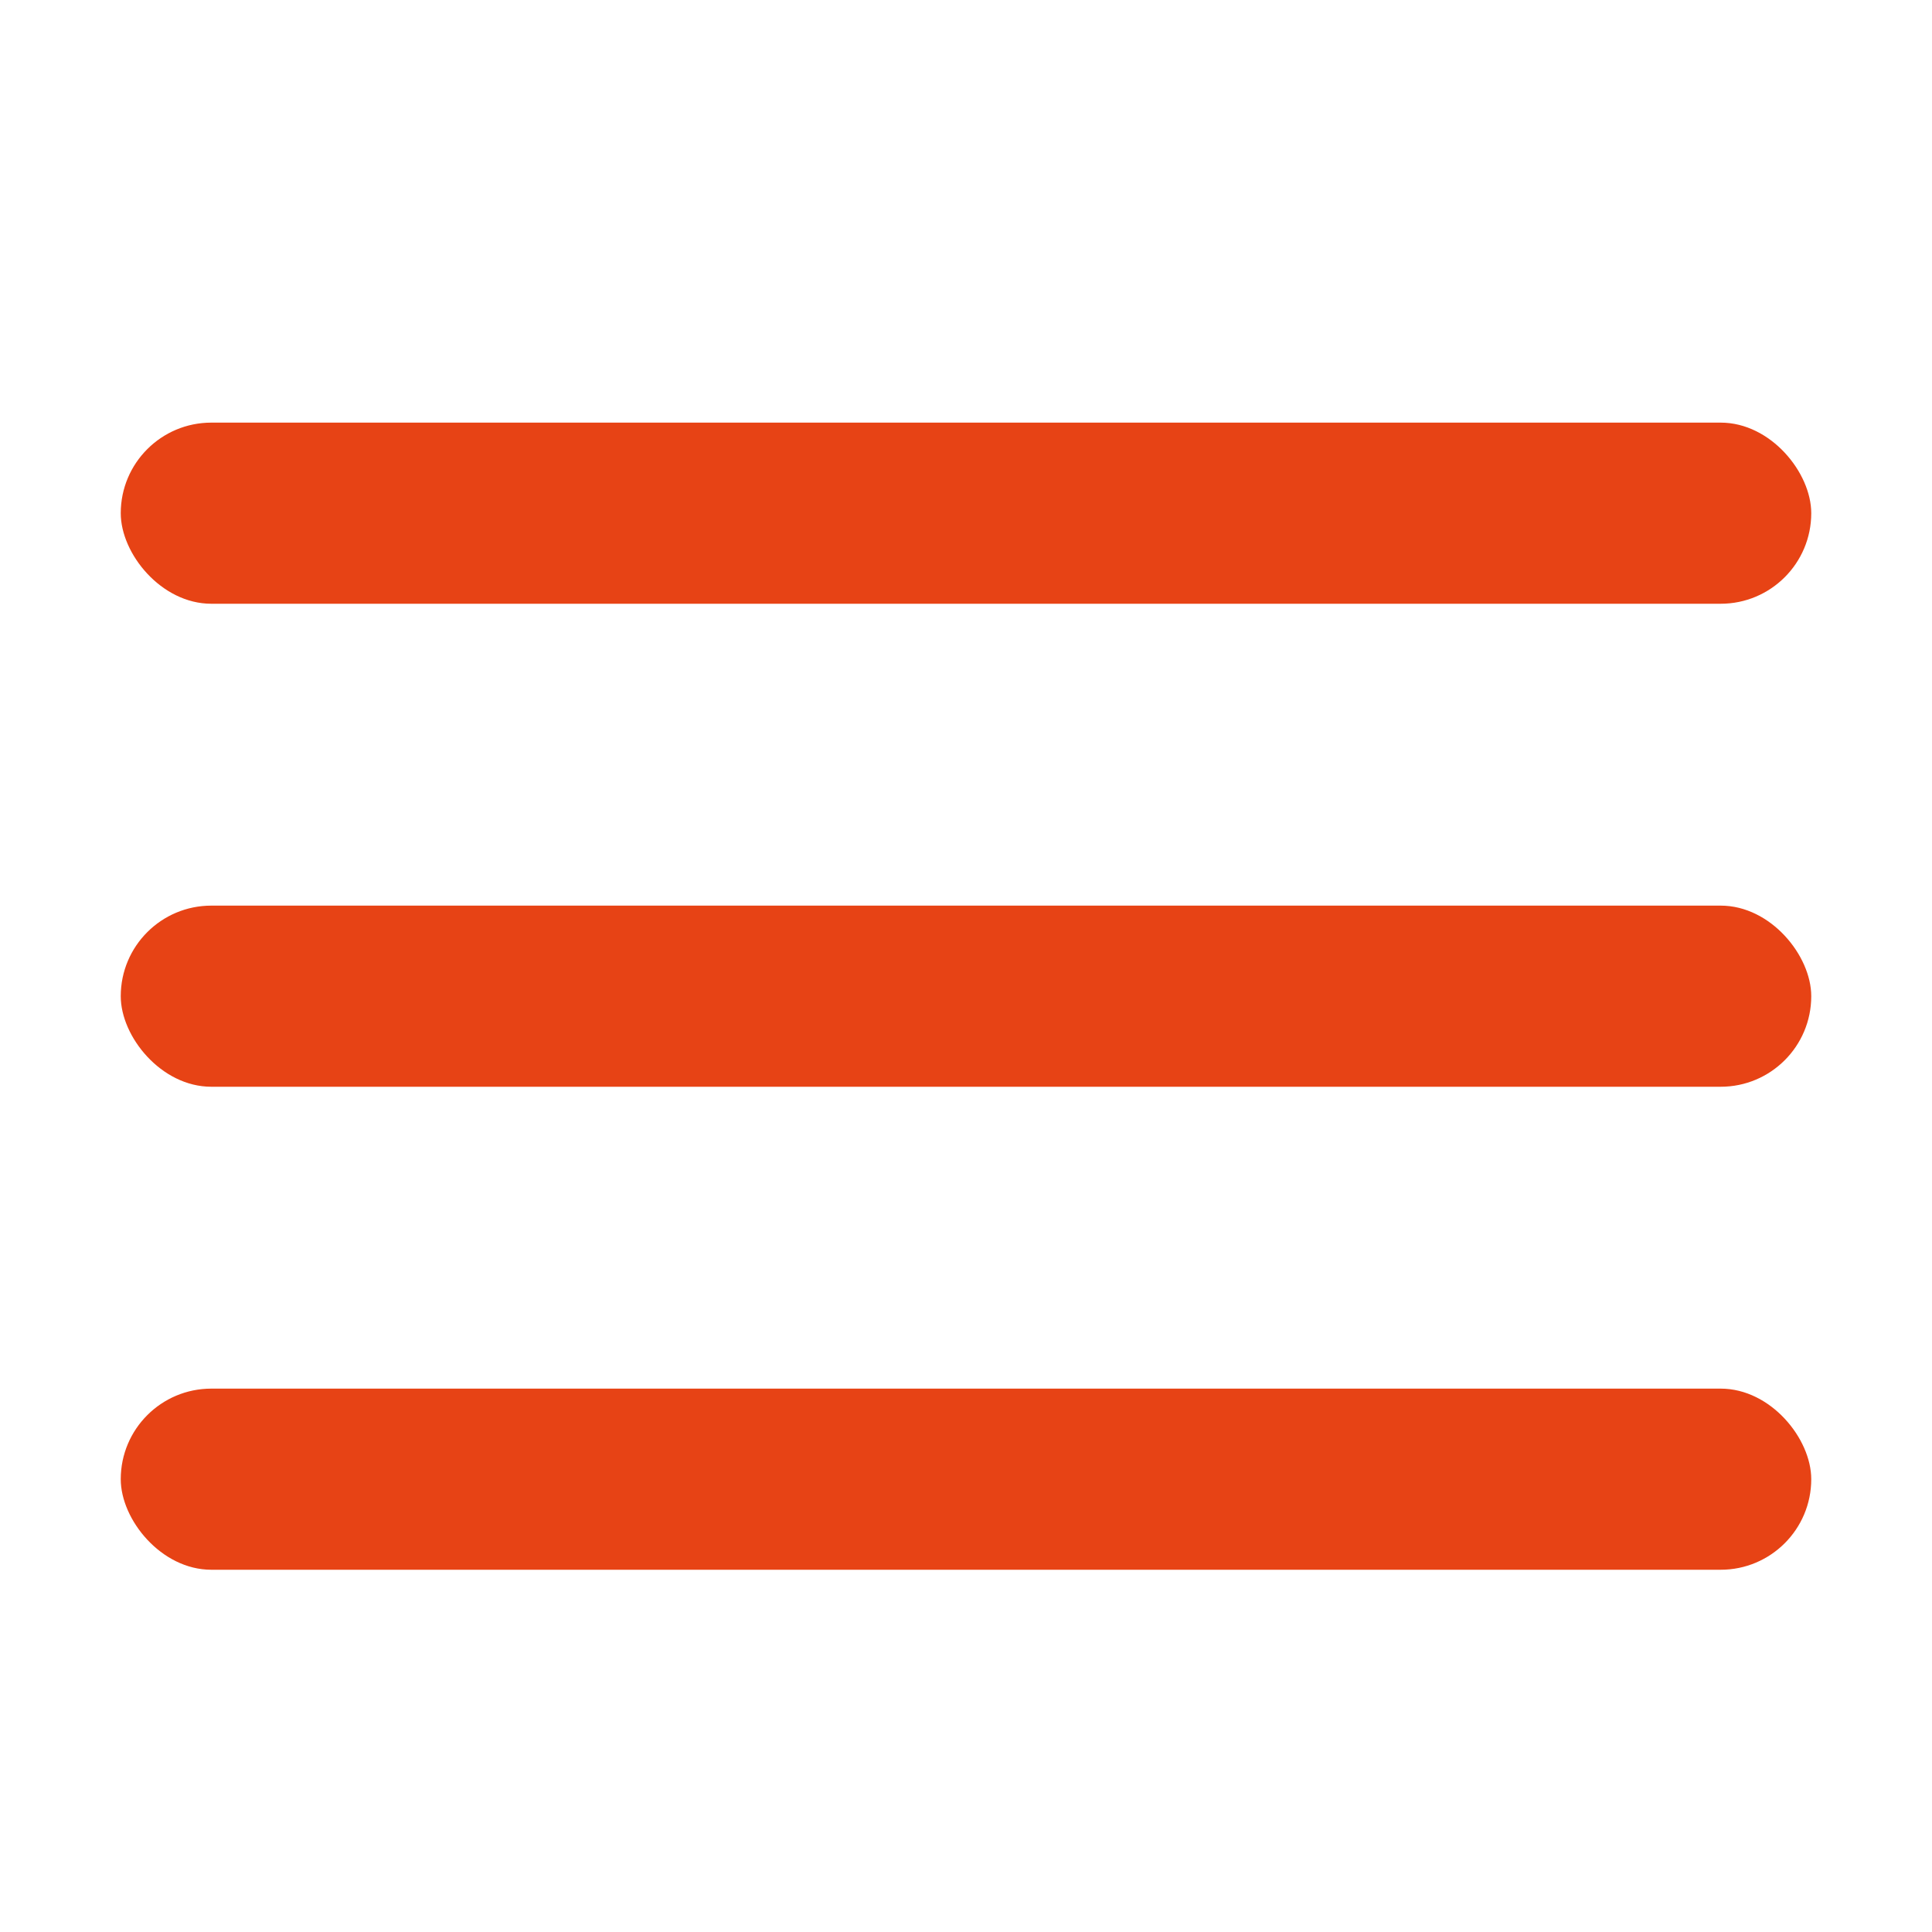
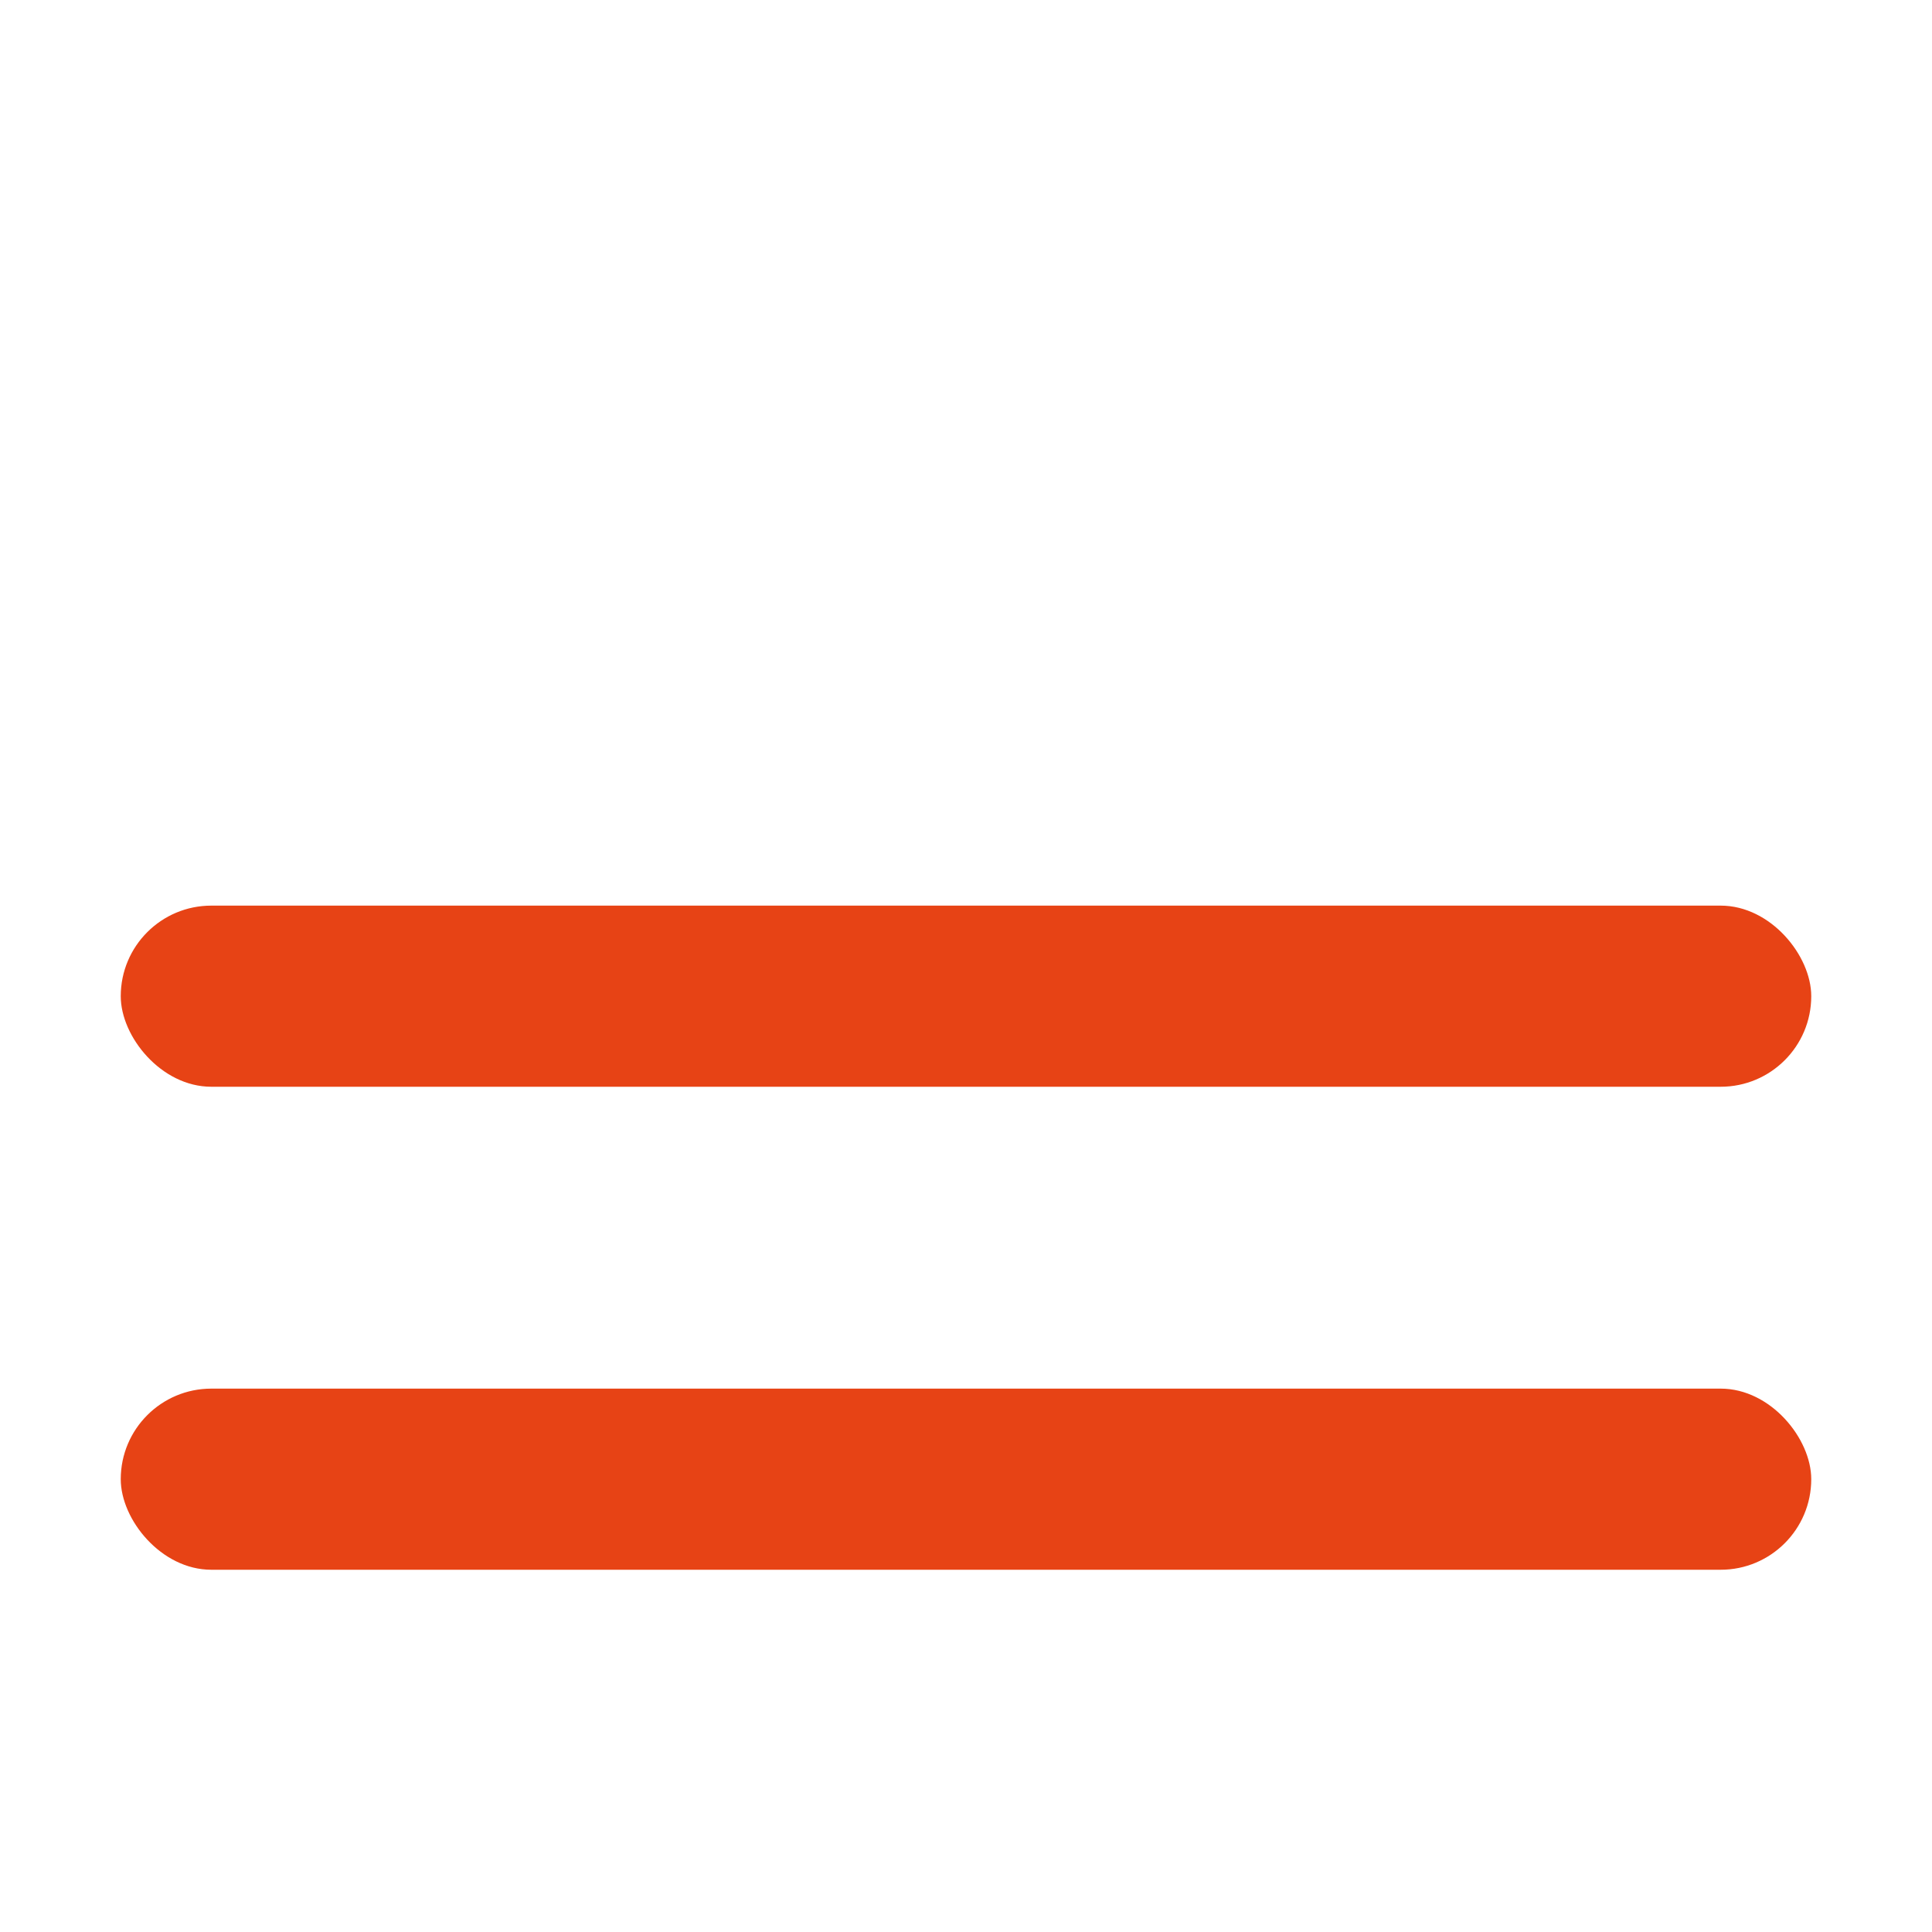
<svg xmlns="http://www.w3.org/2000/svg" width="32" height="32" fill="none">
-   <rect x="2" y="7" width="28" height="3" rx="1.5" fill="#E74315" />
  <rect x="2" y="15" width="28" height="3" rx="1.5" fill="#E74315" />
  <rect x="2" y="23" width="28" height="3" rx="1.5" fill="#E74315" />
</svg>